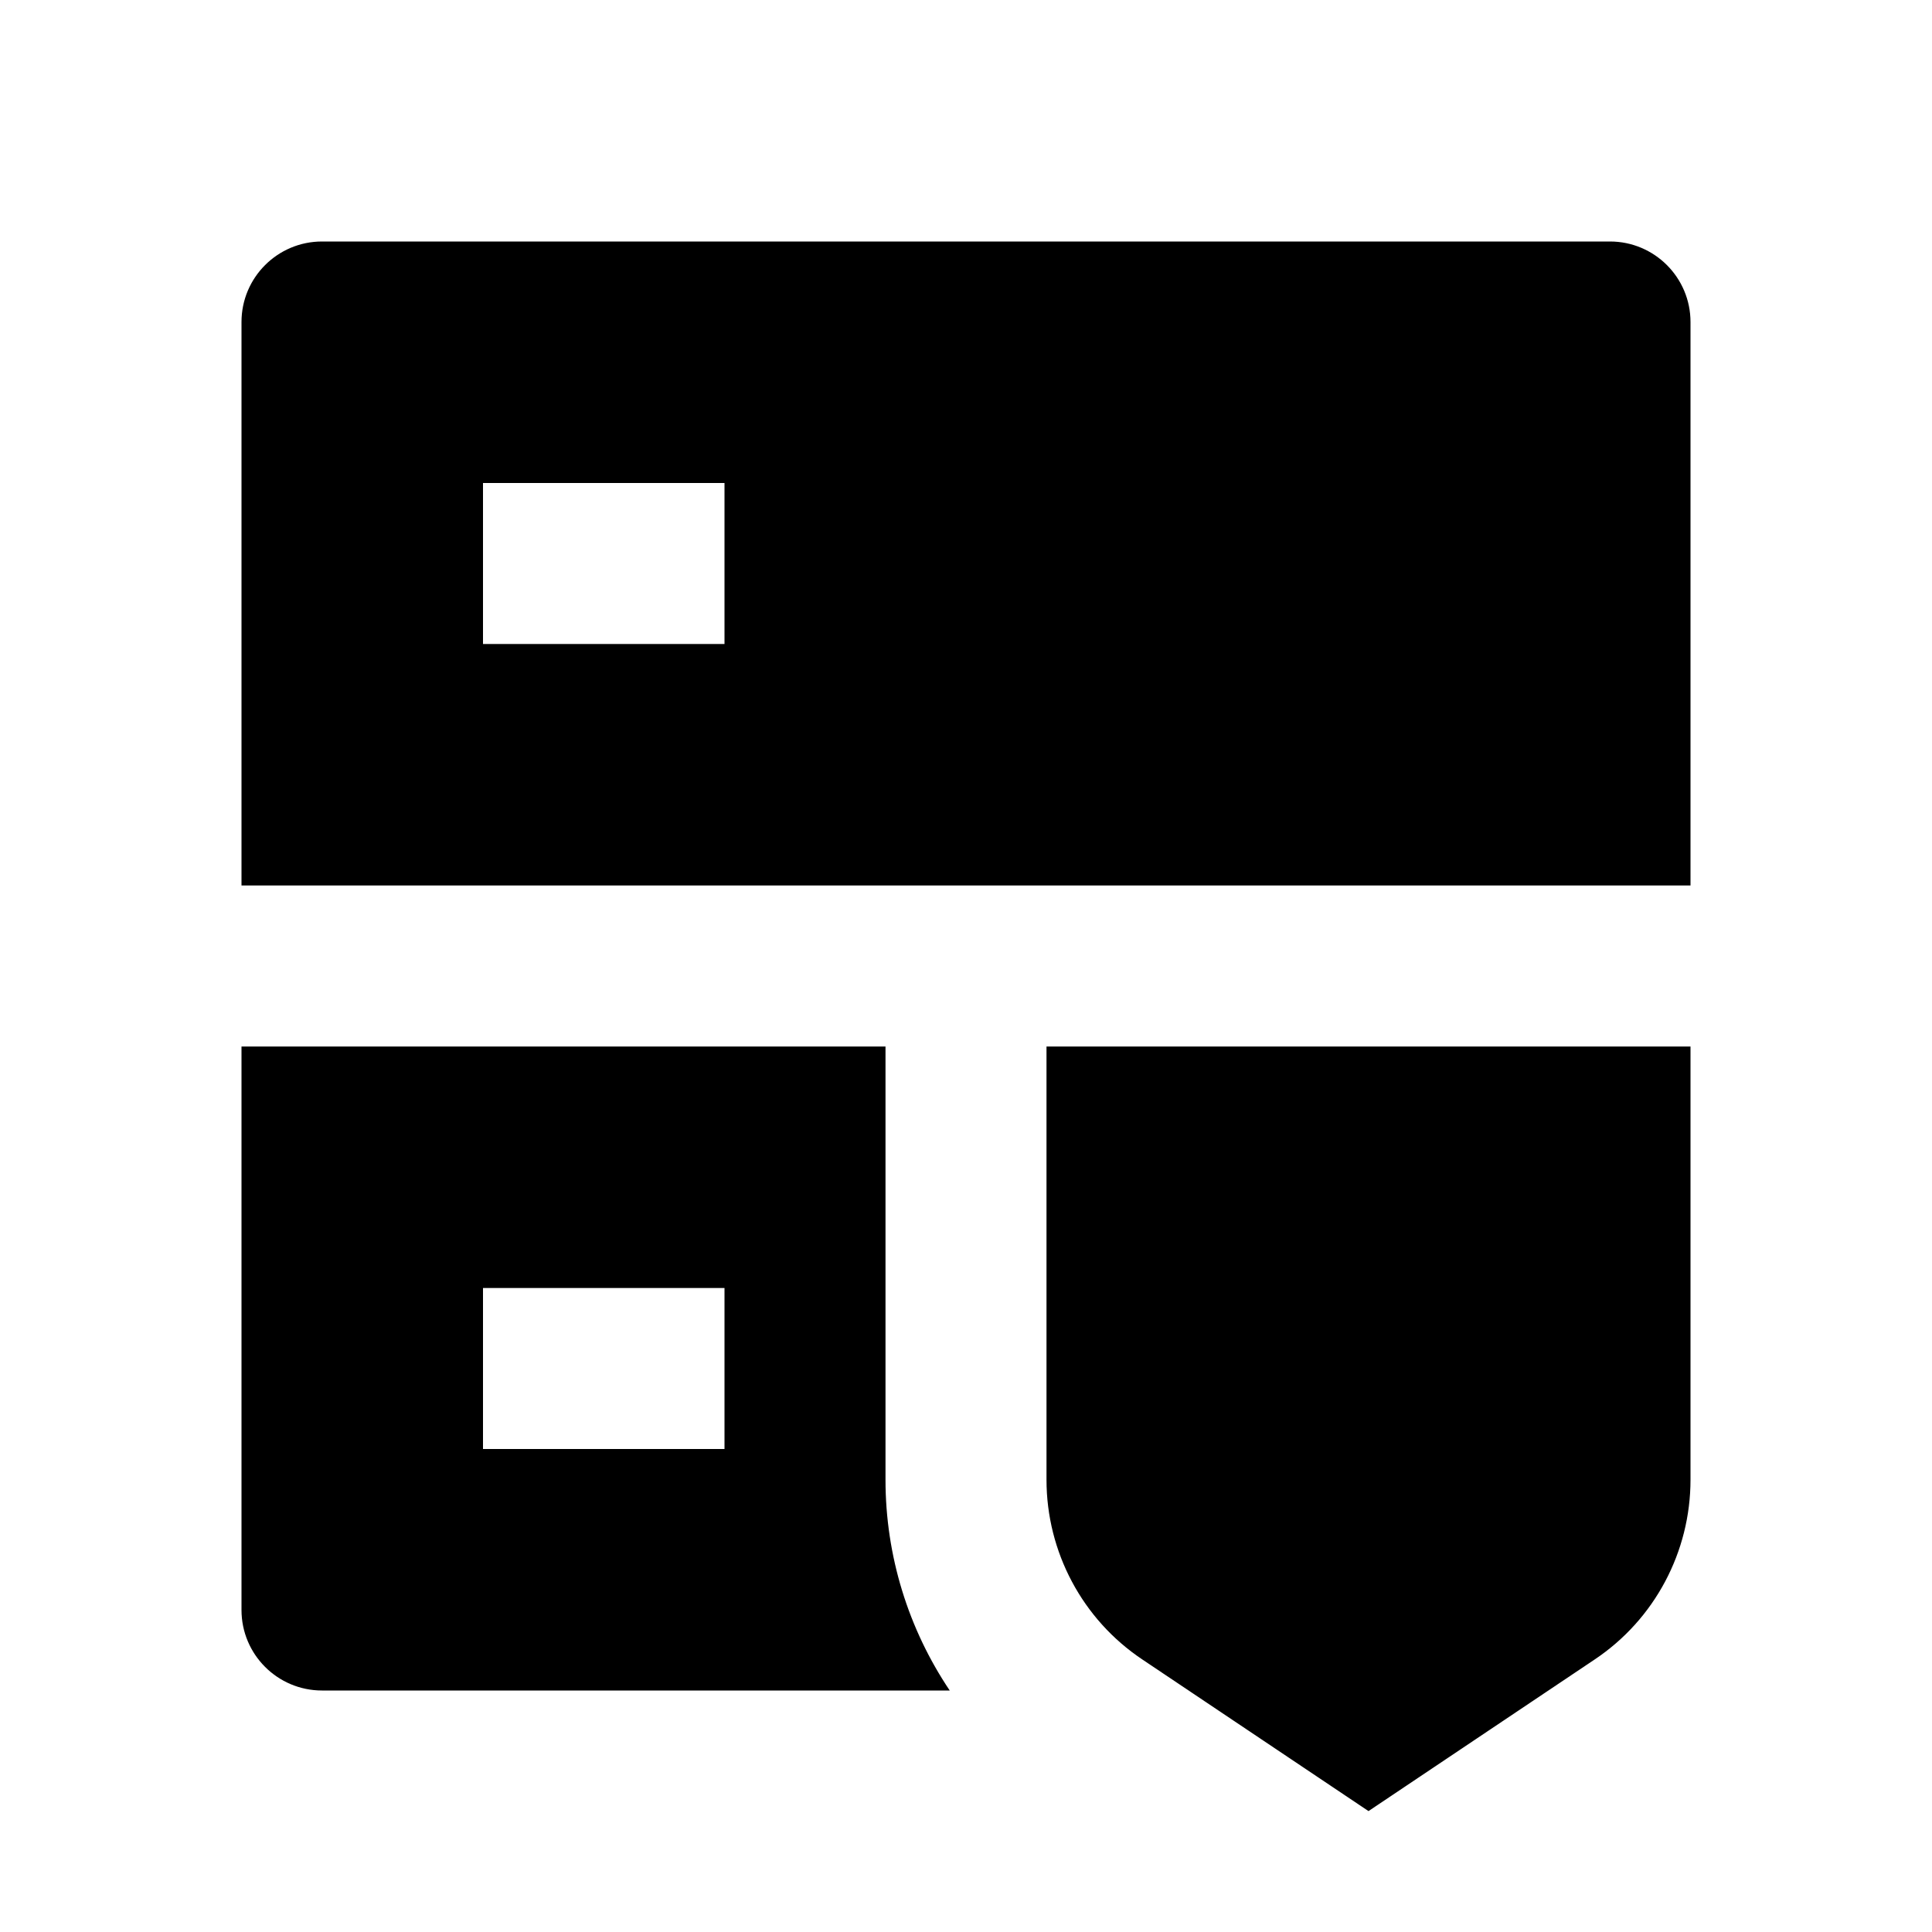
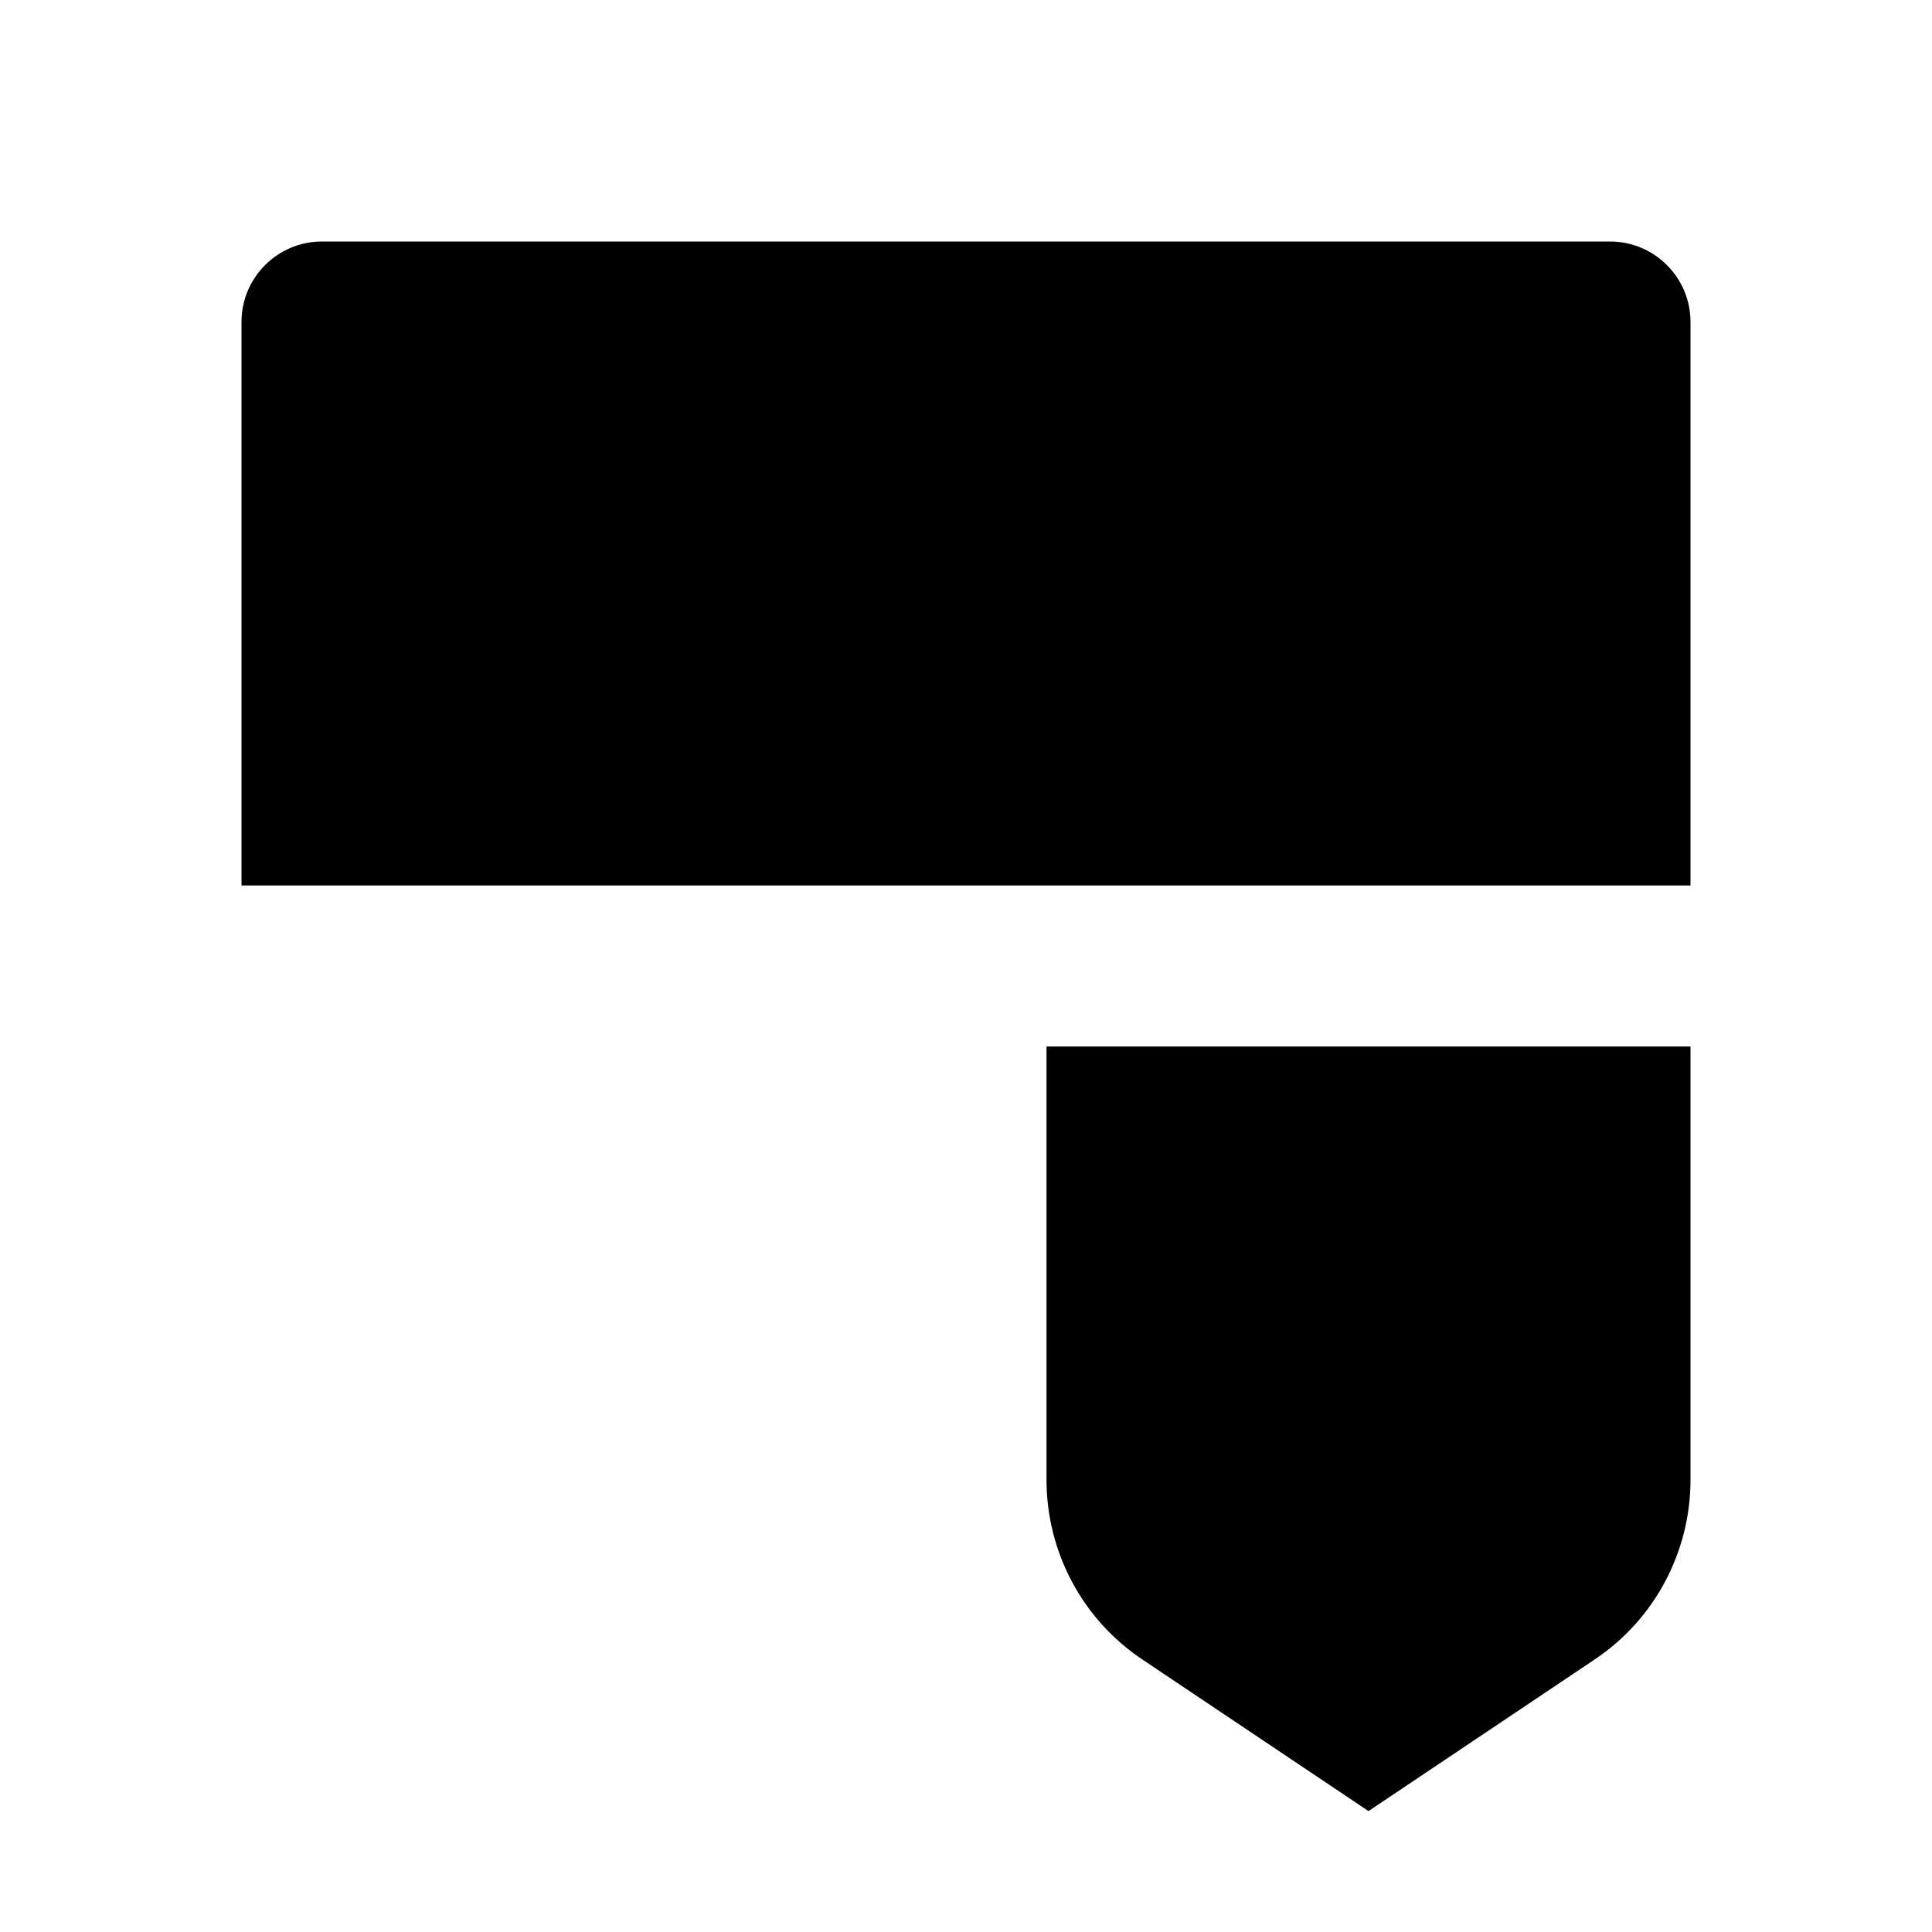
<svg xmlns="http://www.w3.org/2000/svg" width="24" height="24" viewBox="0 0 24 24" fill="none">
  <path d="M21 13H13V18.382C13 19.279 13.446 20.116 14.188 20.613L17 22.498L19.812 20.613C20.554 20.116 21 19.279 21 18.382V13Z" fill="#2D2D2D" style="fill:#2D2D2D;fill:color(display-p3 0.178 0.178 0.178);fill-opacity:1;" />
-   <path fill-rule="evenodd" clip-rule="evenodd" d="M11.798 21C11.285 20.237 11 19.329 11 18.382V13H3V20C3 20.552 3.448 21 4 21H11.798ZM6 18V16H9V18H6Z" fill="#2D2D2D" style="fill:#2D2D2D;fill:color(display-p3 0.178 0.178 0.178);fill-opacity:1;" />
-   <path fill-rule="evenodd" clip-rule="evenodd" d="M20 3H4C3.448 3 3 3.448 3 4V11H21V4C21 3.448 20.552 3 20 3ZM6 8V6H9V8H6Z" fill="#2D2D2D" style="fill:#2D2D2D;fill:color(display-p3 0.178 0.178 0.178);fill-opacity:1;" />
+   <path fill-rule="evenodd" clip-rule="evenodd" d="M20 3H4C3.448 3 3 3.448 3 4V11H21V4C21 3.448 20.552 3 20 3ZM6 8V6H9H6Z" fill="#2D2D2D" style="fill:#2D2D2D;fill:color(display-p3 0.178 0.178 0.178);fill-opacity:1;" />
</svg>